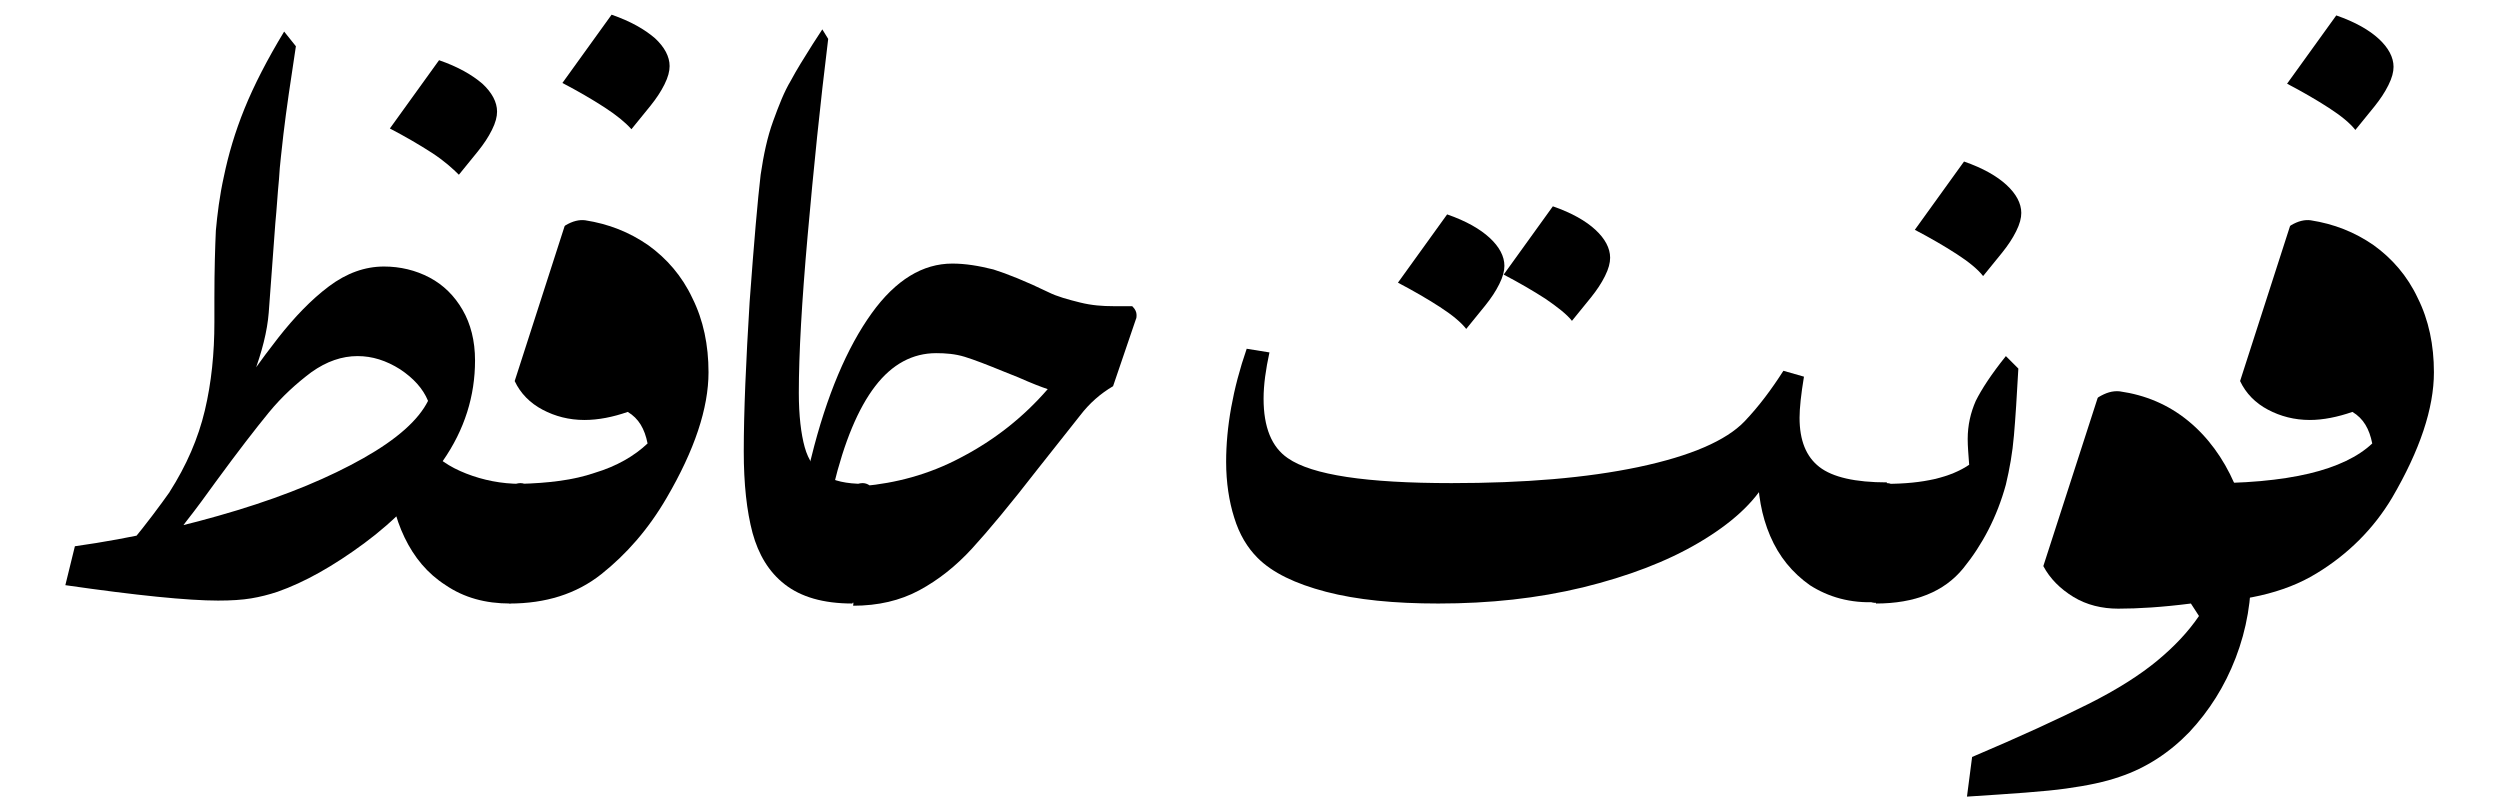
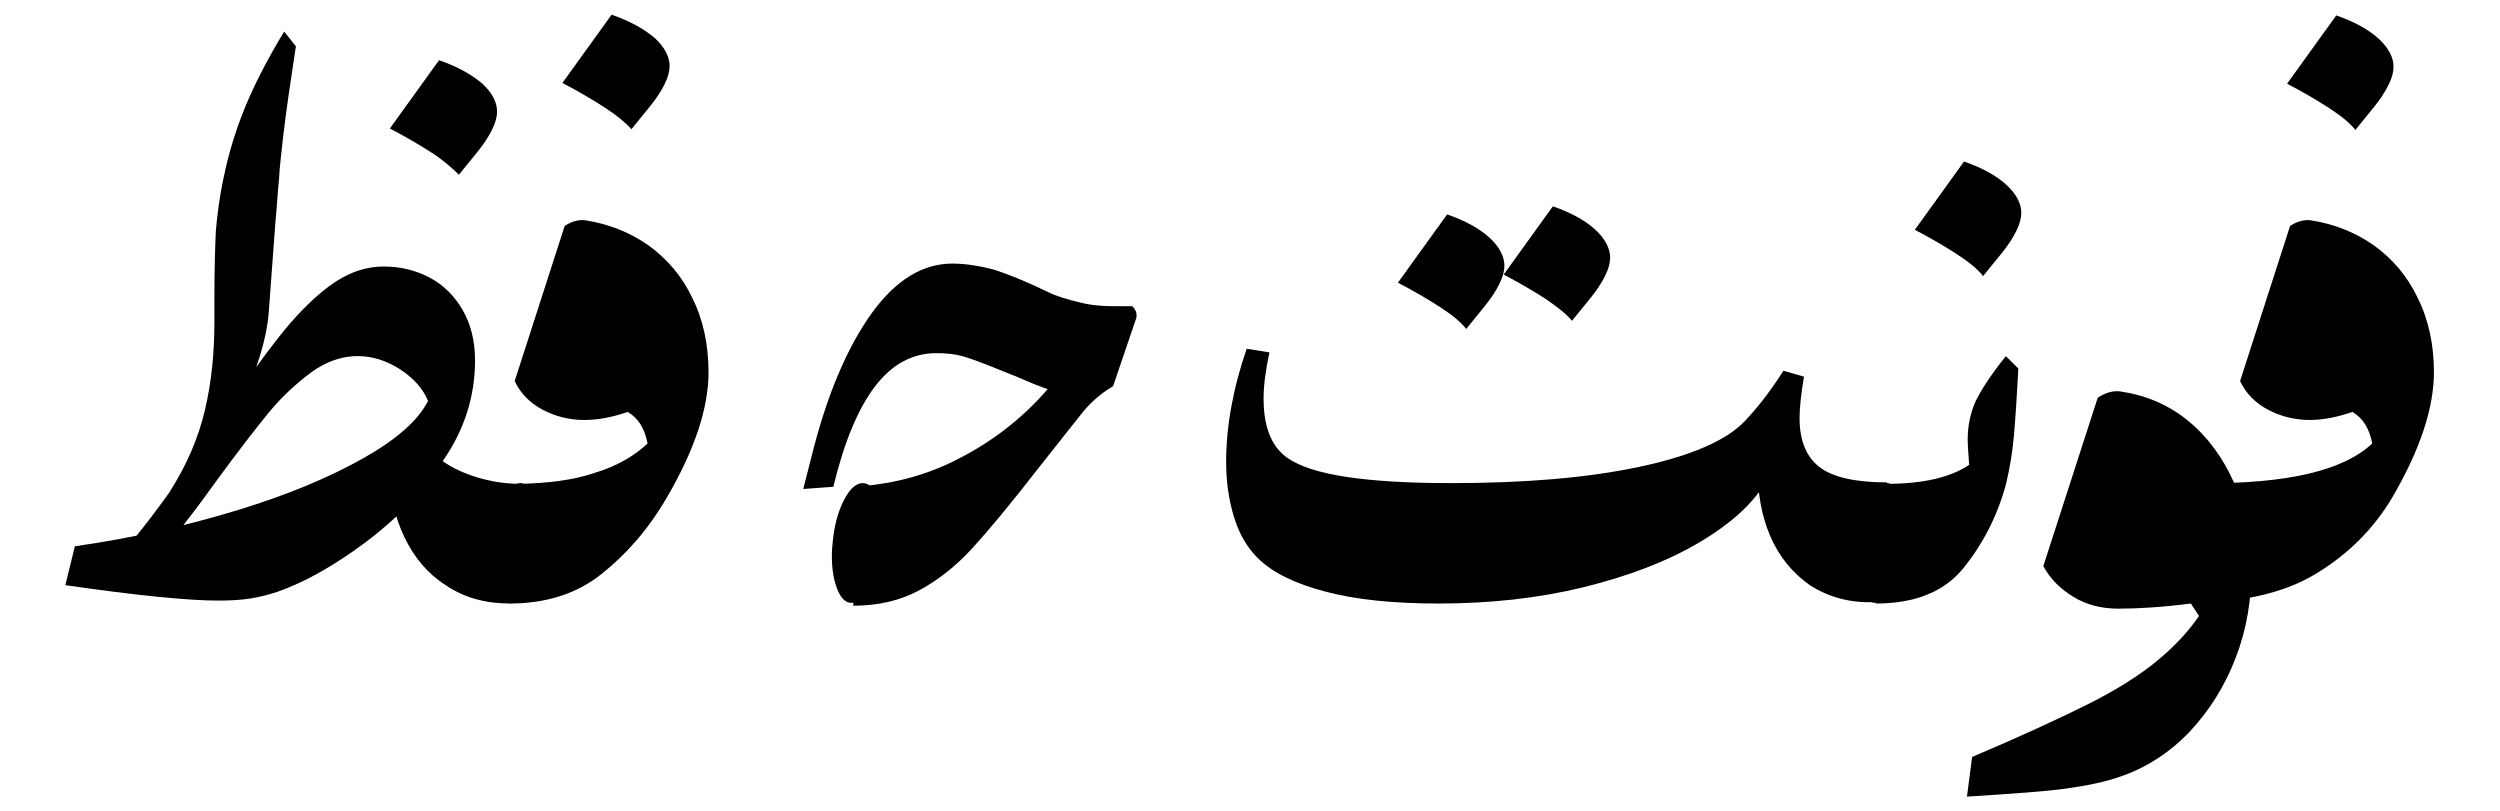
<svg xmlns="http://www.w3.org/2000/svg" version="1.1" id="Layer_1" x="0px" y="0px" viewBox="0 0 340.5 110.4" style="enable-background:new 0 0 340.5 110.4;" xml:space="preserve">
  <g>
    <g>
      <path d="M60.3,62.8c-2.9,4.4-6.5,8.1-10.7,11.2c-4.2,3.1-8.1,5.3-11.8,6.6c-1.2,0.4-2.4,0.7-3.6,0.9c-1.2,0.2-2.7,0.3-4.5,0.3    c-4.1,0-11.1-0.7-20.8-2.1l1.3-5.3c7.8-1.1,15.2-2.8,22.1-4.9c6.9-2.1,12.6-4.5,17.2-7.1c4.6-2.6,7.5-5.2,8.8-7.8    c-0.7-1.7-2-3.1-3.8-4.3c-1.9-1.2-3.8-1.8-5.8-1.8c-2.1,0-4.2,0.7-6.3,2.2c-2,1.5-4,3.3-5.8,5.5c-1.8,2.2-4.2,5.3-7.2,9.4    c-1.3,1.8-2.6,3.6-4.1,5.5c-1.4,1.9-2.8,3.7-4.1,5.3L18,73.7c1.9-2.3,3.7-4.7,5.4-7.1c1.7-2.4,3.7-5.4,6.1-8.8    c3.4-5.1,6.2-9,8.4-11.8c2.2-2.8,4.5-5.2,6.9-7c2.4-1.8,4.9-2.7,7.5-2.7c2.2,0,4.3,0.5,6.2,1.5c1.9,1,3.4,2.5,4.5,4.4    c1.1,1.9,1.7,4.2,1.7,6.9C64.7,53.9,63.3,58.5,60.3,62.8z M38.6,18.3c-0.2,2-0.5,4.1-0.6,6.1c-0.2,2-0.3,4-0.5,6    c-0.3,4.1-0.6,8.2-0.9,12.2c-0.2,2.5-0.9,5.3-2.1,8.5c-1.1,3.2-2.5,6.3-4.1,9.3c-1.6,3-3.1,5.3-4.5,7L23.1,67    c2.3-3.6,3.9-7.3,4.8-11.1c0.9-3.8,1.3-7.8,1.3-12l0-3.3c0-3.9,0.1-7,0.2-9.2c0.2-2.2,0.5-4.7,1.1-7.4c0.6-2.9,1.5-6,2.8-9.2    c1.3-3.2,3.1-6.7,5.4-10.5l1.6,2C39.6,10.9,39,14.9,38.6,18.3z M58.8,20.8c-1.7-1.1-3.6-2.2-5.7-3.3l6.7-9.3    c2.6,0.9,4.5,2,5.9,3.2c1.3,1.2,2,2.5,2,3.8c0,0.7-0.2,1.5-0.7,2.5c-0.5,1-1.1,1.9-1.9,2.9l-2.6,3.2C61.7,23,60.5,21.9,58.8,20.8z     M60.7,79.7c-2.5-1.6-4.3-3.8-5.6-6.5c-1.3-2.7-2-5.7-2-8.8l5-3.7c1.3,1.7,3.1,2.9,5.4,3.8c2.3,0.9,4.8,1.4,7.4,1.4l-1.4,16.3    C66.1,82.2,63.2,81.4,60.7,79.7z" />
      <path d="M67.5,80.4c-0.5-1.2-0.8-2.7-0.8-4.6c0-0.4,0-0.9,0.1-1.8c0.2-2.3,0.7-4.2,1.5-5.8c0.8-1.6,1.7-2.4,2.6-2.4    c0.8,0,1.5,0.6,2,1.8c0.5,1.2,0.8,2.8,0.8,4.6c0,0.4,0,1-0.1,1.7c-0.2,2.3-0.7,4.2-1.5,5.8c-0.8,1.6-1.7,2.4-2.6,2.4    C68.7,82.2,68,81.6,67.5,80.4z M81,64.4c3-0.9,5.4-2.3,7.2-4c-0.4-2-1.2-3.4-2.7-4.3c-2,0.7-4,1.1-5.9,1.1c-2.1,0-4-0.5-5.7-1.4    c-1.7-0.9-3-2.2-3.8-3.9l6.8-21.1l0.1-0.1c1-0.6,1.9-0.8,2.7-0.7c3.2,0.5,6,1.6,8.6,3.4c2.5,1.8,4.6,4.2,6,7.2    c1.5,3,2.2,6.4,2.2,10.1c0,4.9-1.9,10.6-5.7,17.1c-2.5,4.3-5.5,7.7-8.9,10.4c-3.4,2.7-7.6,4-12.5,4l1.4-16.3    C74.7,65.8,78.1,65.4,81,64.4z M82.3,14.6c-1.7-1.1-3.6-2.2-5.7-3.3L83.3,2c2.6,0.9,4.5,2,5.9,3.2c1.3,1.2,2,2.5,2,3.8    c0,0.7-0.2,1.5-0.7,2.5c-0.5,1-1.1,1.9-1.9,2.9L86,17.6C85.2,16.7,84,15.7,82.3,14.6z" />
-       <path d="M110,32.1c-0.8,9-1.2,16.1-1.2,21.4c0,3.1,0.3,5.6,0.8,7.4c0.5,1.8,1.4,3.1,2.7,3.8c1.2,0.8,3,1.2,5.3,1.2l-1.5,16.3    c-4,0-7-0.9-9.2-2.6c-2.2-1.7-3.6-4.1-4.4-7c-0.8-3-1.2-6.7-1.2-11.1c0-5.4,0.3-12.3,0.8-20.4c0.6-8.2,1.1-13.9,1.5-17.3    c0.4-2.7,0.9-5.1,1.7-7.3c0.8-2.2,1.5-4,2.4-5.5c0.8-1.5,1.8-3.1,3-5l1.3-2l0.8,1.3C111.7,14.2,110.8,23.1,110,32.1z" />
      <path d="M130.9,62.3c4.6-2.4,8.5-5.5,11.8-9.3c-0.9-0.3-2.2-0.8-4-1.6l-2-0.8c-2.2-0.9-4-1.6-5.3-2c-1.3-0.4-2.6-0.5-3.9-0.5    c-3.2,0-6,1.5-8.3,4.5c-2.3,3-4.2,7.5-5.7,13.7l-4.1,0.3l1.1-4.3c2.1-8.5,4.9-15,8.2-19.6c3.3-4.6,7-6.8,11-6.8    c1.8,0,3.6,0.3,5.6,0.8c1.9,0.6,4.4,1.6,7.5,3.1c1.2,0.6,2.7,1,4.3,1.4c1.6,0.4,3.1,0.5,4.5,0.5h2.6l0.1,0.1    c0.3,0.3,0.5,0.7,0.5,1.1c0,0.2,0,0.4-0.1,0.6l-3.1,9.1c-1.7,1-3.2,2.3-4.5,4l-5.7,7.2c-3.8,4.9-6.8,8.5-9,10.9    c-2.2,2.4-4.6,4.3-7.2,5.7c-2.6,1.4-5.6,2.1-9,2.1l1.4-16.3C121.9,65.8,126.4,64.7,130.9,62.3z M114.1,80.4    c-0.5-1.2-0.8-2.7-0.8-4.6c0-0.4,0-0.9,0.1-1.8c0.2-2.3,0.7-4.2,1.5-5.8c0.8-1.6,1.7-2.4,2.6-2.4c0.8,0,1.5,0.6,2,1.8    c0.5,1.2,0.8,2.8,0.8,4.6c0,0.4,0,1-0.1,1.7c-0.2,2.3-0.7,4.2-1.5,5.8c-0.8,1.6-1.7,2.4-2.6,2.4C115.3,82.2,114.6,81.6,114.1,80.4    z" />
    </g>
    <g>
      <path d="M231.4,73.9c-4.4,2.6-9.7,4.6-15.8,6.1c-6.2,1.5-12.7,2.2-19.7,2.2c-6,0-11.1-0.5-15.3-1.6c-4.2-1.1-7.3-2.6-9.3-4.6    c-1.4-1.4-2.5-3.2-3.2-5.5c-0.7-2.2-1.1-4.8-1.1-7.6c0-4.7,0.9-9.9,2.8-15.4l3.1,0.5c-0.5,2.3-0.8,4.4-0.8,6.3    c0,3.9,1.1,6.6,3.3,8.1c3.3,2.3,10.7,3.4,22.3,3.4c9.9,0,18.4-0.7,25.5-2.2c7.1-1.5,11.9-3.6,14.4-6.2c2-2.1,3.7-4.4,5.3-6.9    l2.8,0.8l-5,14C238.9,68.5,235.8,71.3,231.4,73.9z M196.1,41.8c-1.7-1.1-3.6-2.2-5.7-3.3l6.7-9.3c2.6,0.9,4.5,2,5.8,3.2    c1.3,1.2,2,2.5,2,3.8c0,0.7-0.2,1.5-0.7,2.5c-0.5,1-1.1,1.9-1.9,2.9l-2.6,3.2C199,43.9,197.8,42.9,196.1,41.8z M210.5,40.7    c-1.7-1.1-3.6-2.2-5.7-3.3l6.7-9.3c2.6,0.9,4.5,2,5.8,3.2c1.3,1.2,2,2.5,2,3.8c0,0.7-0.2,1.5-0.7,2.5c-0.5,1-1.1,1.9-1.9,2.9    l-2.6,3.2C213.4,42.8,212.1,41.8,210.5,40.7z M246.5,79.7c-2.4-1.7-4.2-3.9-5.4-6.7c-1.2-2.8-1.7-5.8-1.7-9.1    c0-4,0.8-7.8,2.3-11.3l4-1.3c-0.4,2.4-0.6,4.3-0.6,5.6c0,3.1,0.9,5.3,2.7,6.7c1.8,1.4,4.9,2.1,9.2,2.1l-1.4,16.3    C252,82.2,249,81.3,246.5,79.7z" />
      <path d="M253.6,80.4c-0.5-1.2-0.8-2.7-0.8-4.6c0-0.4,0-0.9,0.1-1.8c0.2-2.3,0.7-4.2,1.5-5.8c0.8-1.6,1.7-2.4,2.6-2.4    c0.8,0,1.5,0.6,2,1.8c0.5,1.2,0.8,2.7,0.8,4.6c0,0.4,0,1-0.1,1.7c-0.2,2.3-0.7,4.2-1.5,5.8c-0.8,1.6-1.7,2.4-2.6,2.4    C254.8,82.2,254.1,81.6,253.6,80.4z M268.2,63.3c-0.1-1.4-0.2-2.5-0.2-3.5c0-1.9,0.4-3.6,1.1-5.2c0.8-1.6,2.1-3.6,4.1-6.1l1.7,1.7    c-0.2,3.7-0.4,6.8-0.6,9.1c-0.2,2.4-0.6,4.6-1.1,6.7c-1.2,4.4-3.2,8.2-5.8,11.4c-2.6,3.2-6.6,4.8-11.9,4.8l1.4-16.3    C262,65.9,265.7,65,268.2,63.3z M266.5,34.6c-1.7-1.1-3.6-2.2-5.7-3.3l6.7-9.3c2.6,0.9,4.5,2,5.8,3.2c1.3,1.2,2,2.5,2,3.8    c0,0.7-0.2,1.5-0.7,2.5c-0.5,1-1.1,1.9-1.9,2.9l-2.6,3.2C269.4,36.7,268.2,35.7,266.5,34.6z" />
      <path d="M304.5,89.6c-1.5,3.9-3.6,7.2-6.3,10.1c-2.7,2.8-5.9,4.9-9.5,6.1c-2,0.7-4.4,1.2-7.3,1.6c-2.8,0.4-7.3,0.7-13.5,1.1    l0.7-5.4c6.6-2.8,11.8-5.2,15.8-7.2c4-2,7.1-4,9.4-5.9c2.3-1.9,4.2-3.9,5.7-6.1c0,0-0.4-0.6-1.1-1.7c-3.9,0.5-7.2,0.7-9.9,0.7    c-2.2,0-4.3-0.5-6.1-1.6c-1.8-1.1-3.2-2.5-4.1-4.2l7.4-22.9l0.1-0.1c1-0.6,1.9-0.9,2.9-0.8c3.5,0.5,6.6,1.8,9.3,4    c2.7,2.2,4.8,5.1,6.3,8.5c1.5,3.5,2.3,7.3,2.3,11.5C306.7,81.6,306,85.7,304.5,89.6z" />
      <path d="M296,80.4c-0.5-1.2-0.8-2.7-0.8-4.6c0-0.4,0-0.9,0.1-1.8c0.2-2.3,0.7-4.2,1.5-5.8c0.8-1.6,1.7-2.4,2.6-2.4    c0.8,0,1.5,0.6,2,1.8c0.5,1.2,0.8,2.7,0.8,4.6c0,0.4,0,1-0.1,1.7c-0.2,2.3-0.7,4.2-1.5,5.8c-0.8,1.6-1.7,2.4-2.6,2.4    C297.1,82.2,296.5,81.6,296,80.4z M314.5,64.5c3.8-0.9,6.7-2.3,8.6-4.1c-0.4-2-1.2-3.4-2.7-4.3c-2,0.7-4,1.1-5.8,1.1    c-2.1,0-4-0.5-5.7-1.4c-1.7-0.9-3-2.2-3.8-3.9l6.8-21.1l0.1-0.1c1-0.6,1.9-0.8,2.7-0.7c3.2,0.5,6,1.6,8.6,3.4    c2.5,1.8,4.6,4.2,6,7.2c1.5,3,2.2,6.4,2.2,10.1c0,4.9-1.9,10.6-5.7,17.1c-2.5,4.2-6,7.7-10.3,10.3c-4.4,2.7-10.2,4-17.5,4    l1.4-16.3C305.7,65.9,310.7,65.4,314.5,64.5z M317.2,14.7c-1.7-1.1-3.6-2.2-5.7-3.3l6.7-9.3c2.6,0.9,4.5,2,5.8,3.2    c1.3,1.2,2,2.5,2,3.8c0,0.7-0.2,1.5-0.7,2.5c-0.5,1-1.1,1.9-1.9,2.9l-2.6,3.2C320.1,16.8,318.9,15.8,317.2,14.7z" />
    </g>
  </g>
</svg>